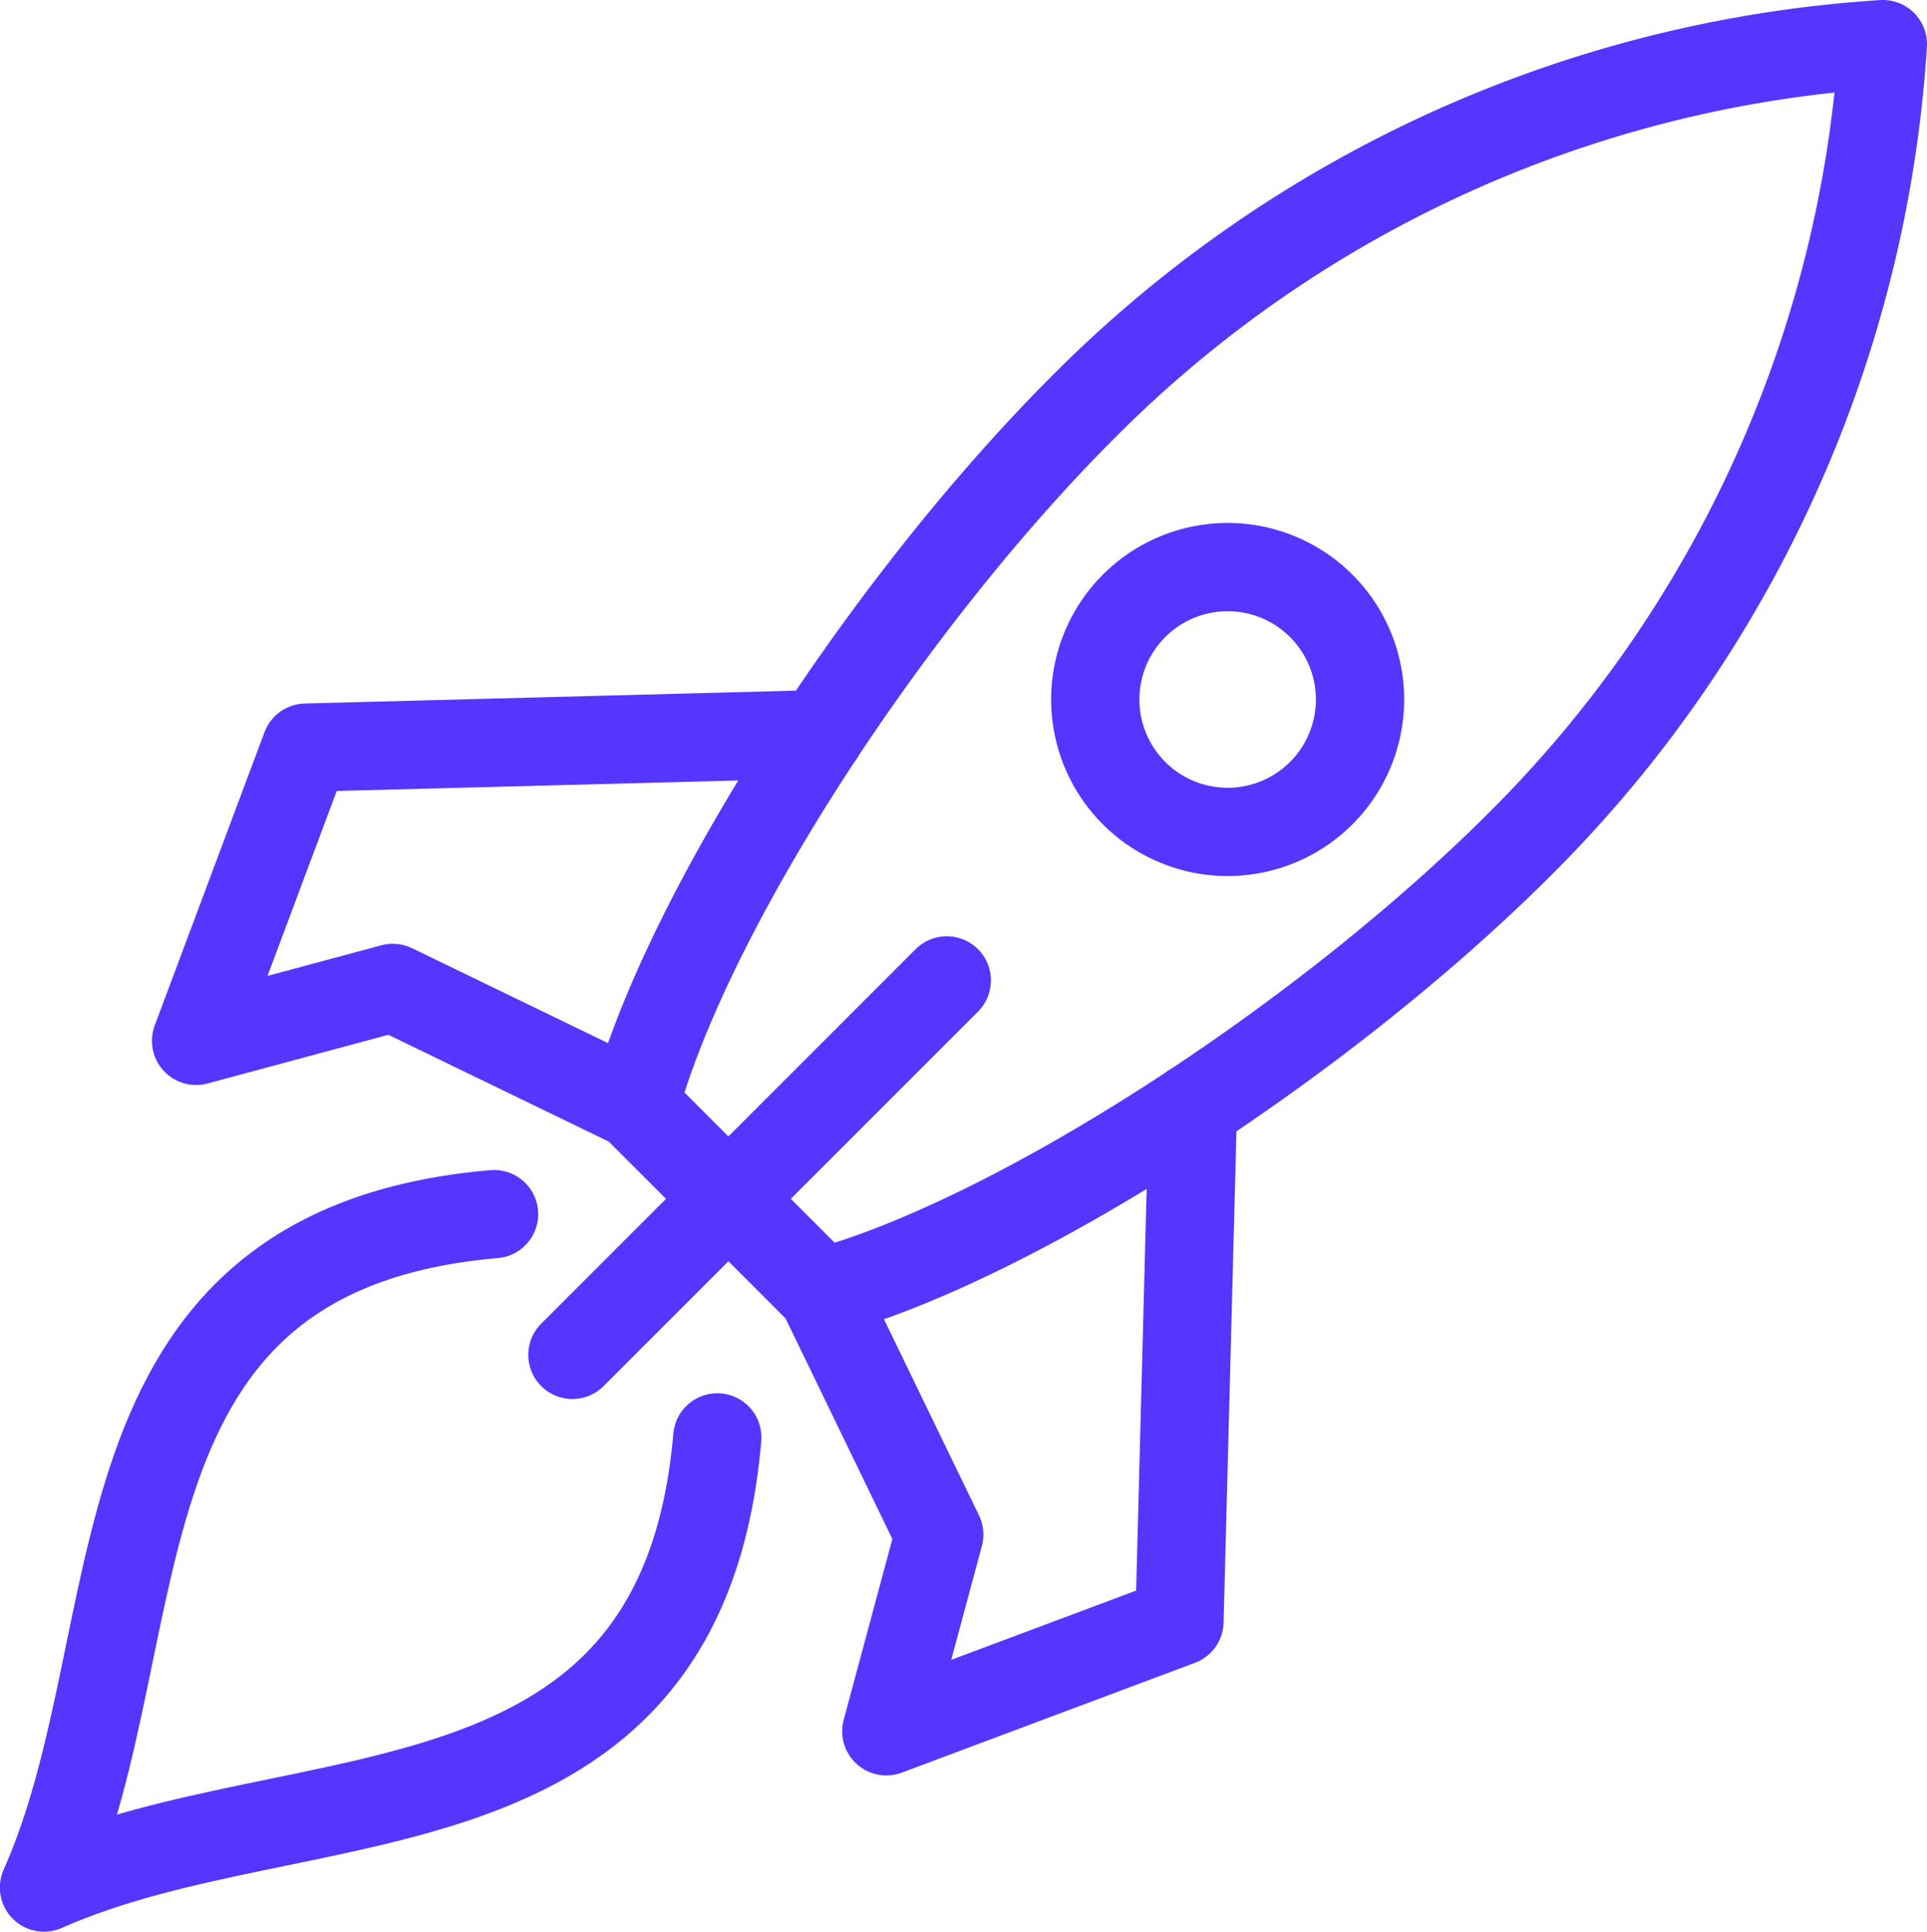
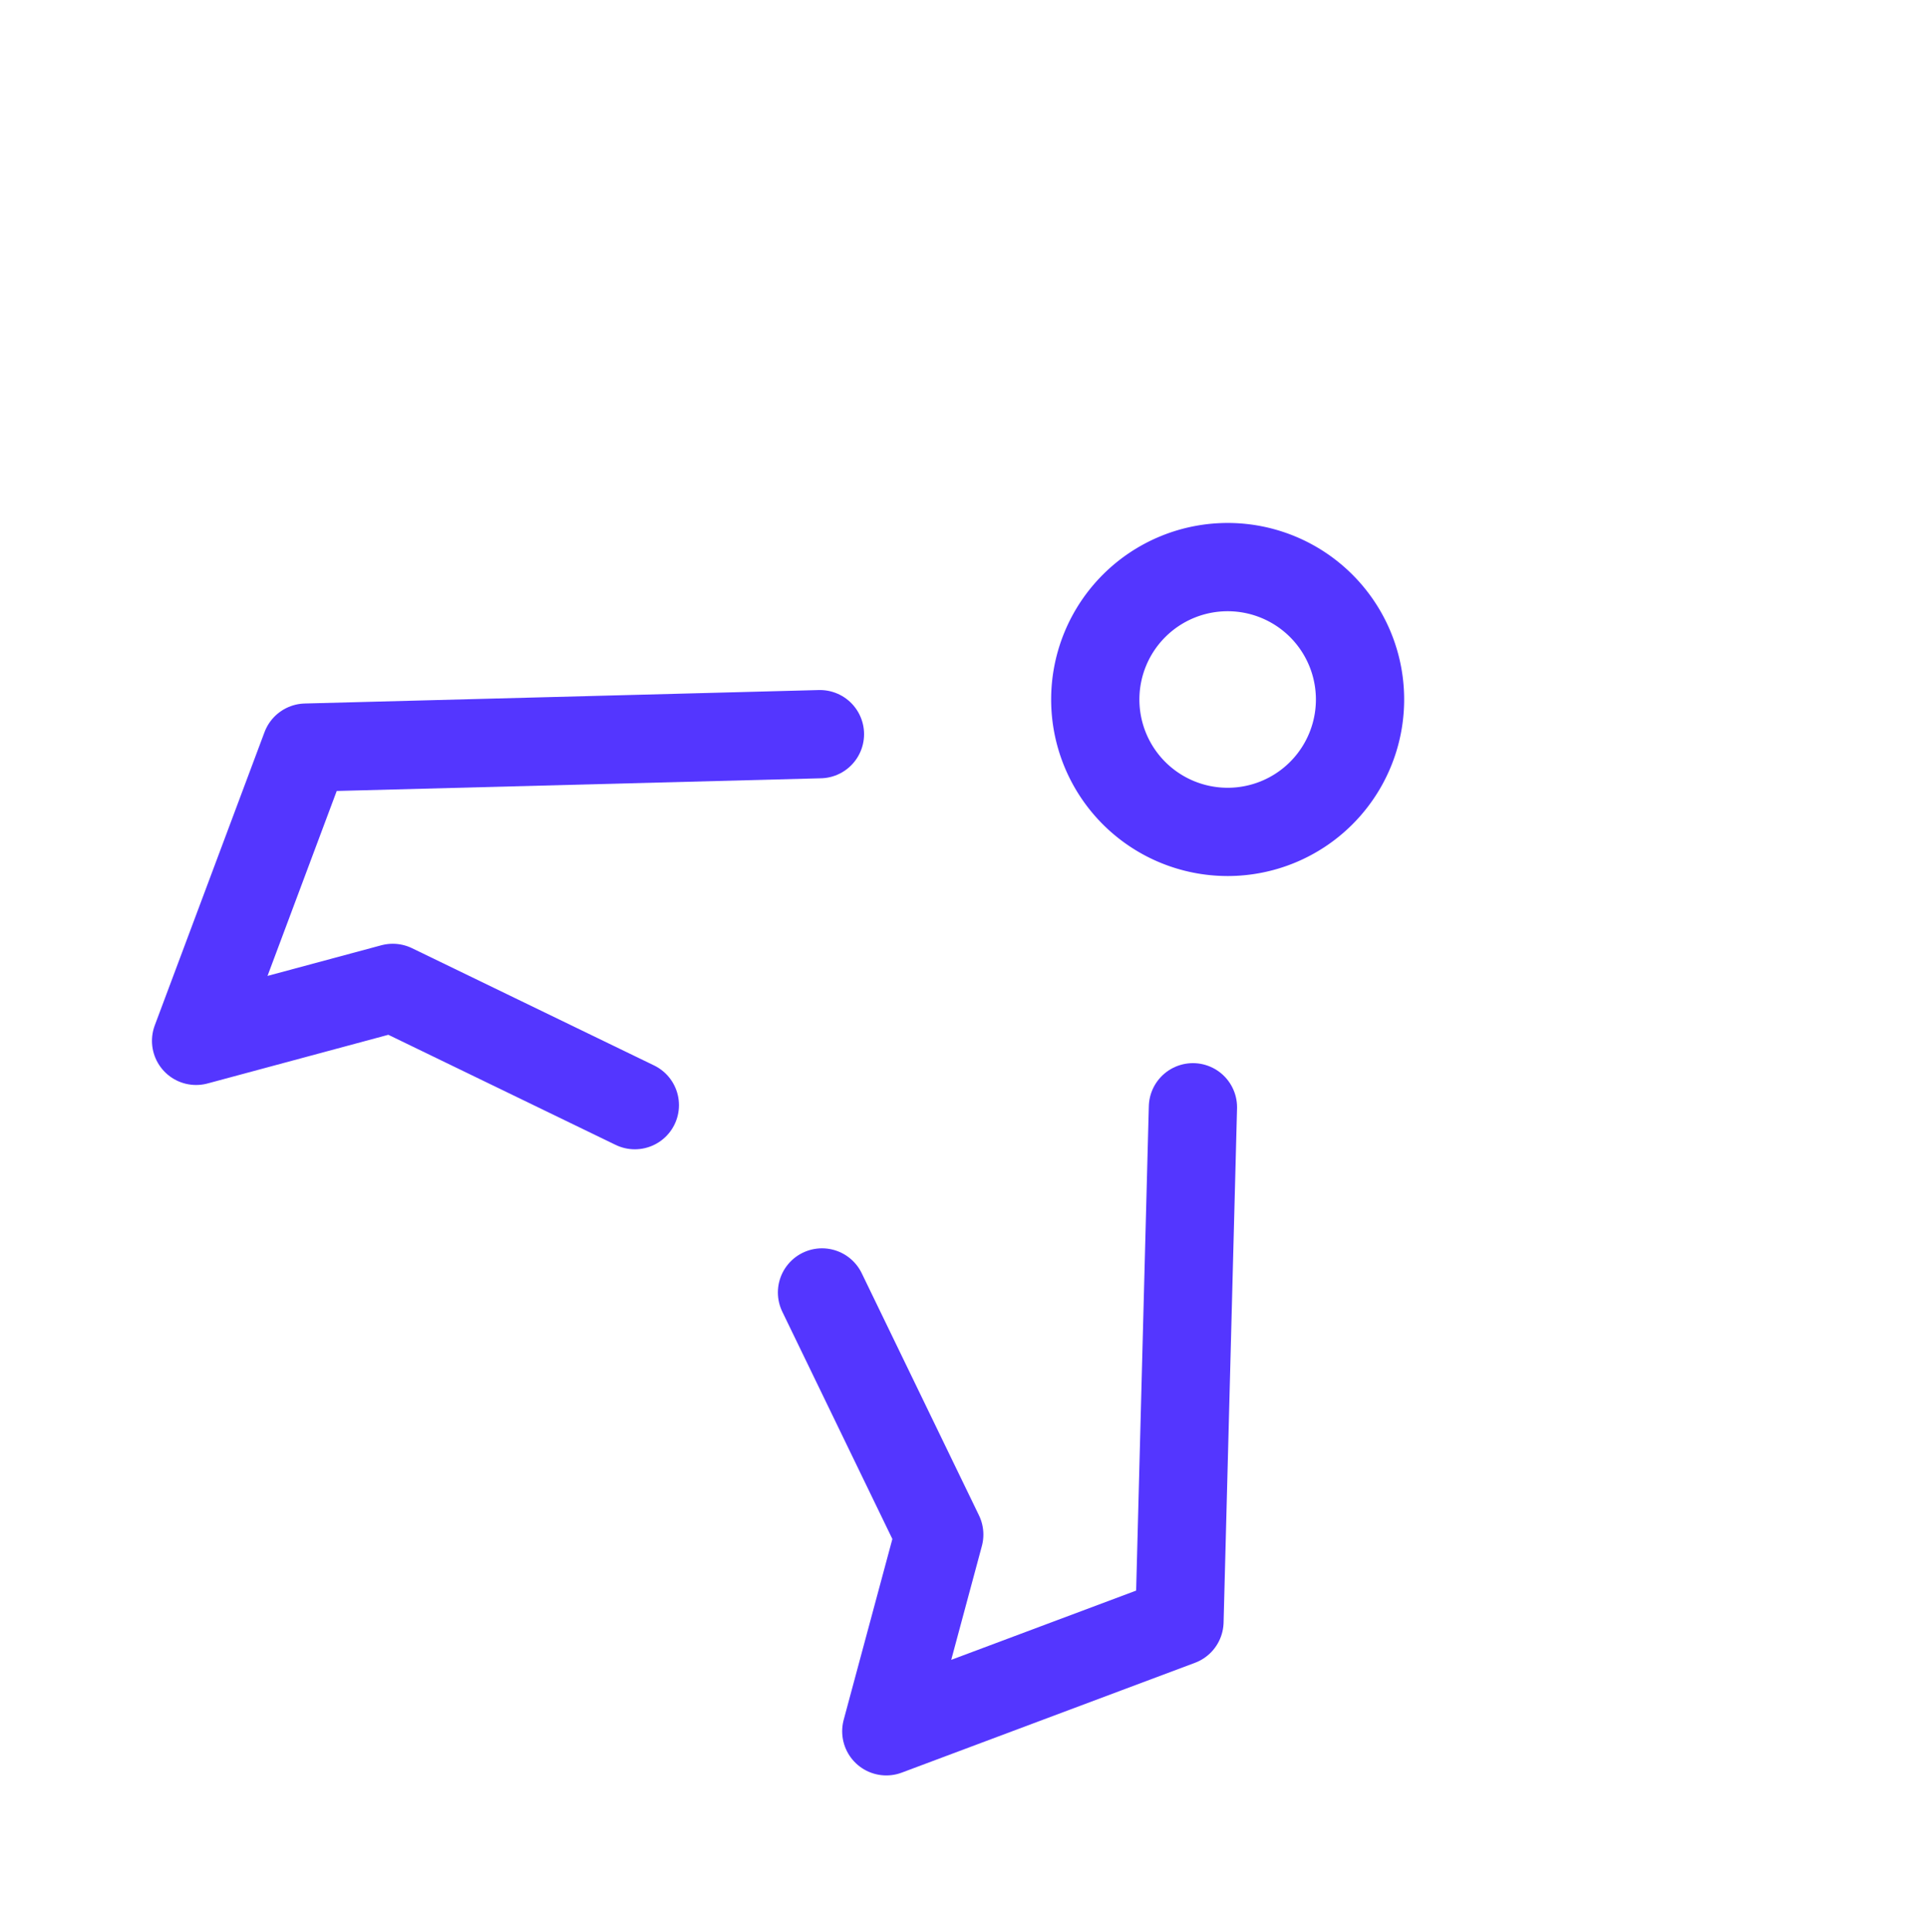
<svg xmlns="http://www.w3.org/2000/svg" width="43.671" height="43.769" viewBox="0 0 43.671 43.769">
  <defs>
    <style>.a{fill:none;stroke:#5436ff;stroke-linecap:round;stroke-linejoin:round;stroke-width:2px;}</style>
  </defs>
  <g transform="translate(-130.189 -130.14)">
-     <path class="a" d="M141.386,157.65c-9.416.811-7.614,9.449-10.2,15.259,5.81-2.583,14.448-.781,15.259-10.2" />
    <path class="a" d="M160.132,148.111a3,3,0,1,1,0-4.243A3,3,0,0,1,160.132,148.111Z" />
-     <path class="a" d="M148.818,159.425c4.276-1.152,11.25-5.594,15.831-10.174a28.069,28.069,0,0,0,8.211-18.111,28.069,28.069,0,0,0-18.111,8.211c-4.58,4.58-9.022,11.555-10.174,15.831Z" />
    <path class="a" d="M148.771,146.775l-11.651.305-2.487,6.644,4.457-1.2,5.486,2.657" />
    <path class="a" d="M157.224,155.229l-.305,11.651-6.644,2.488,1.2-4.457-2.657-5.486" />
-     <line class="a" x1="8.485" y2="8.485" transform="translate(143.161 152.354)" />
  </g>
</svg>